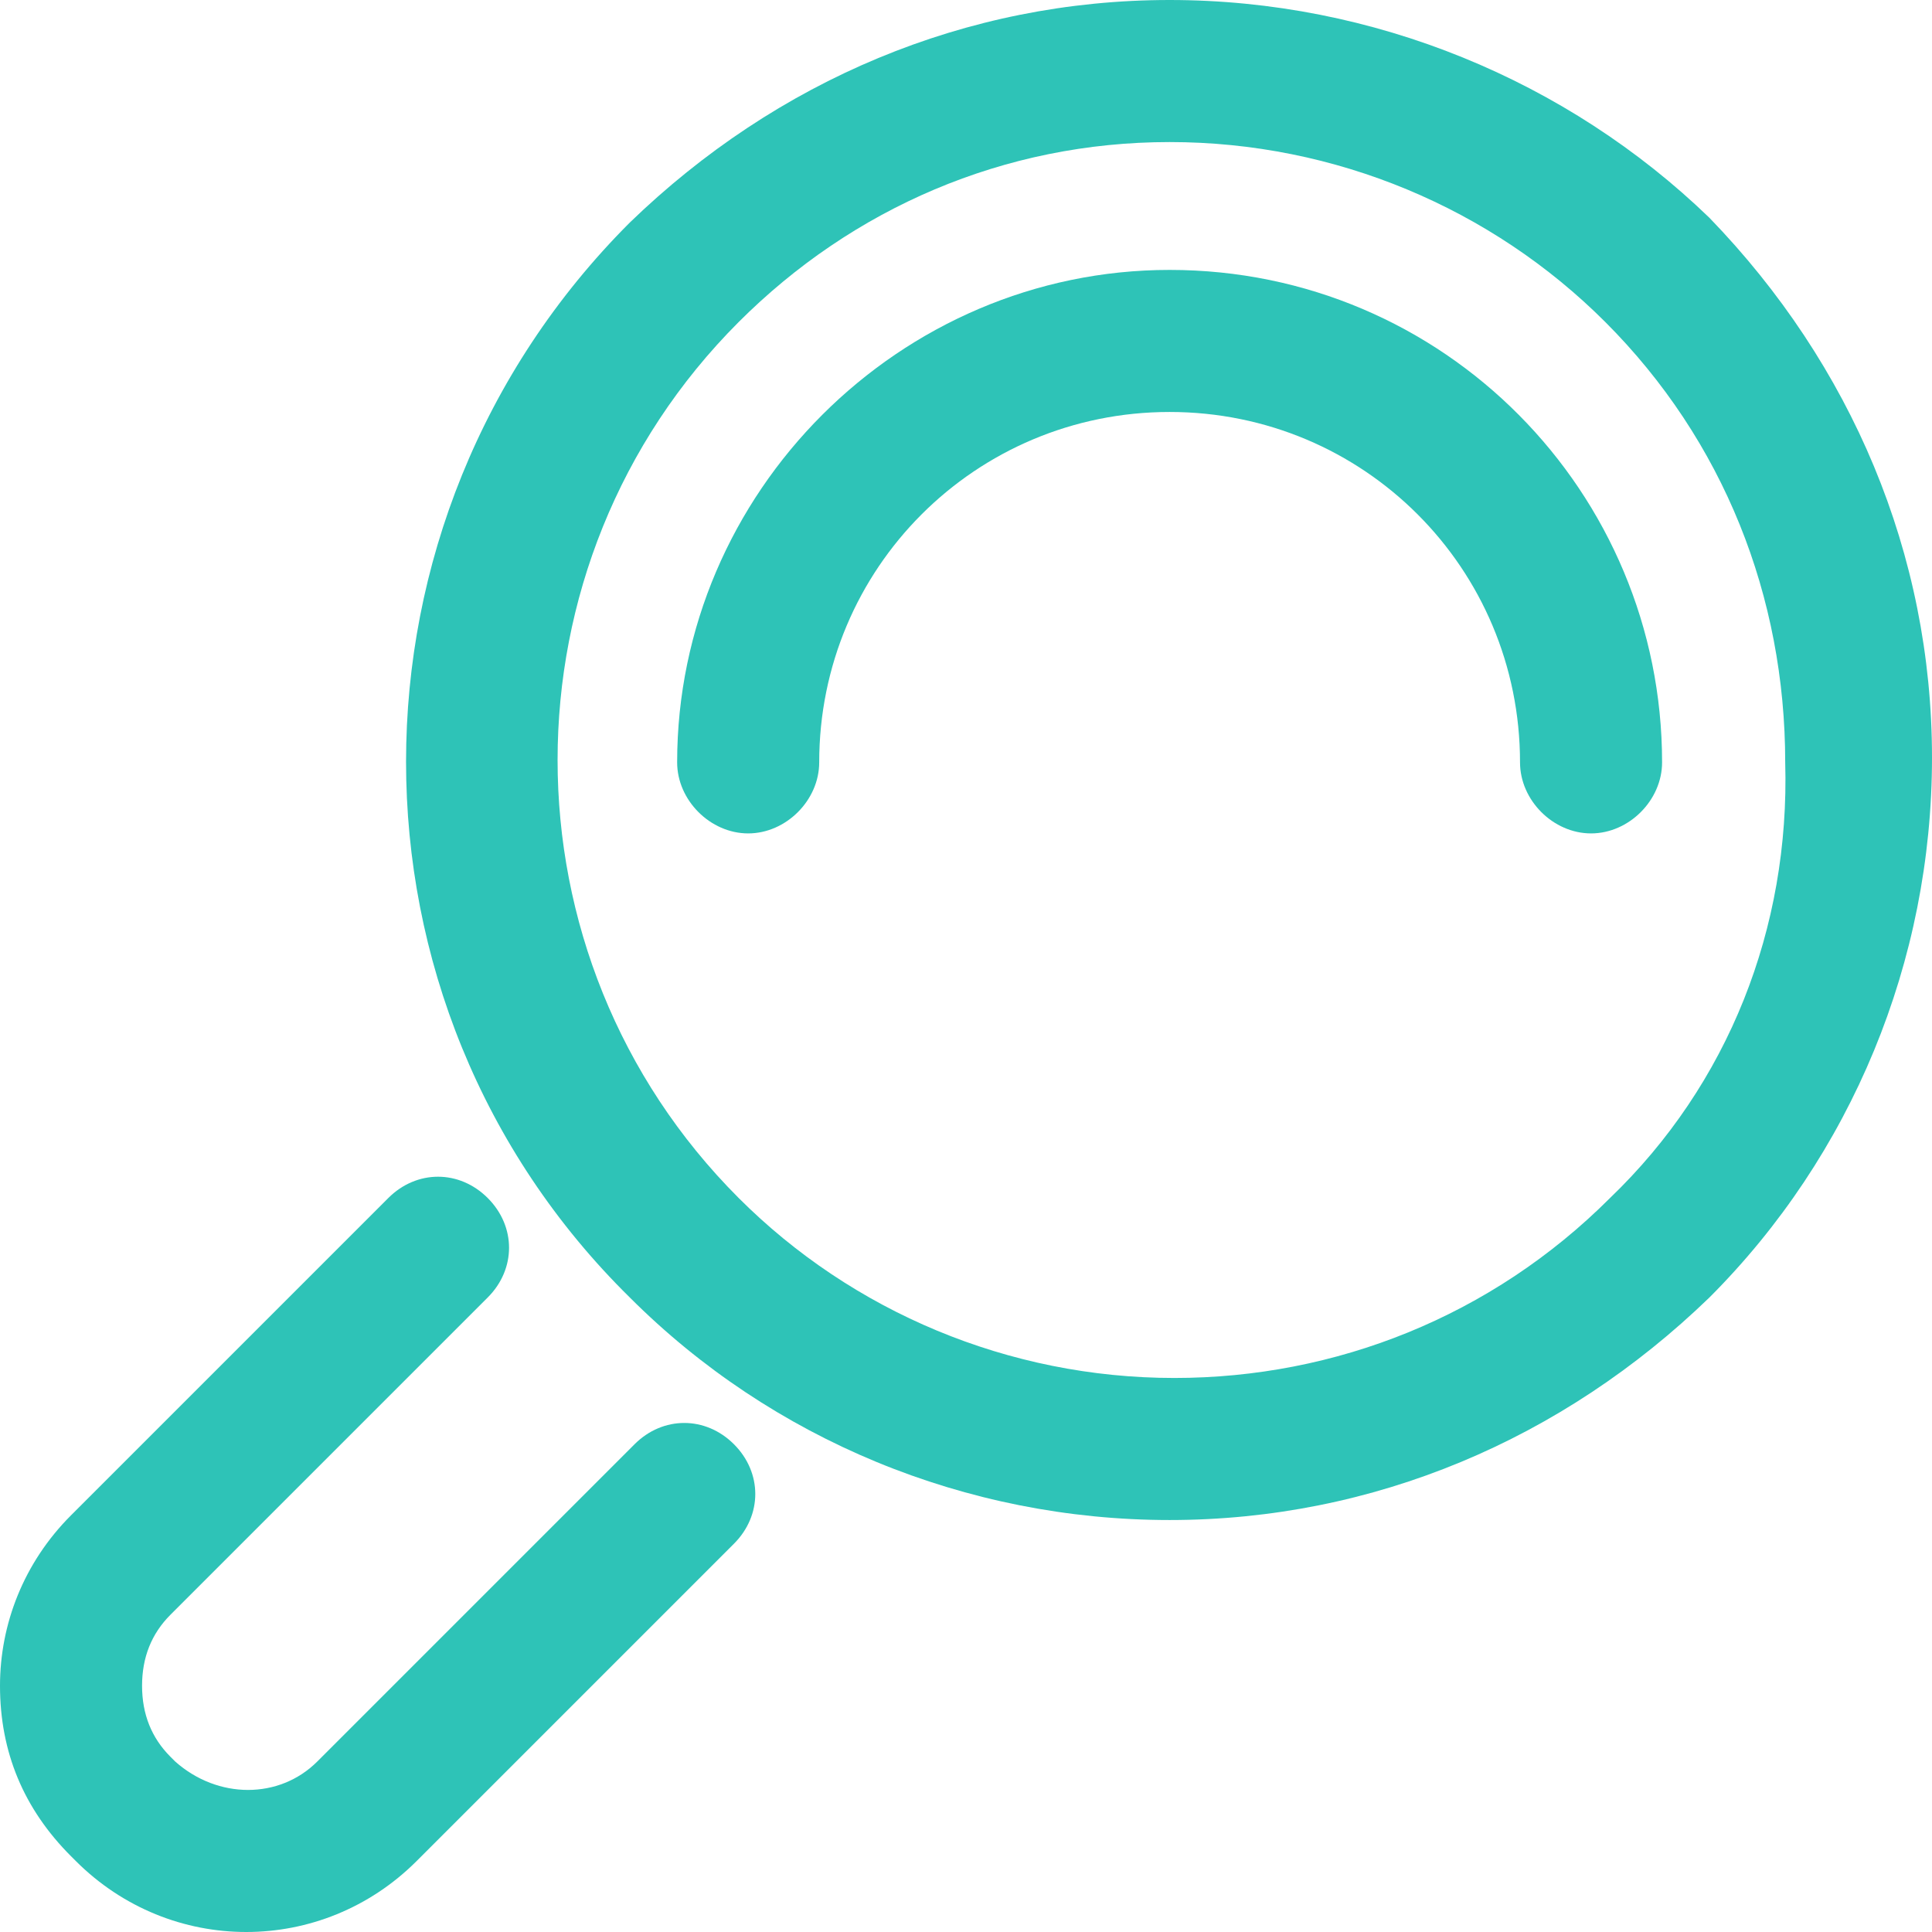
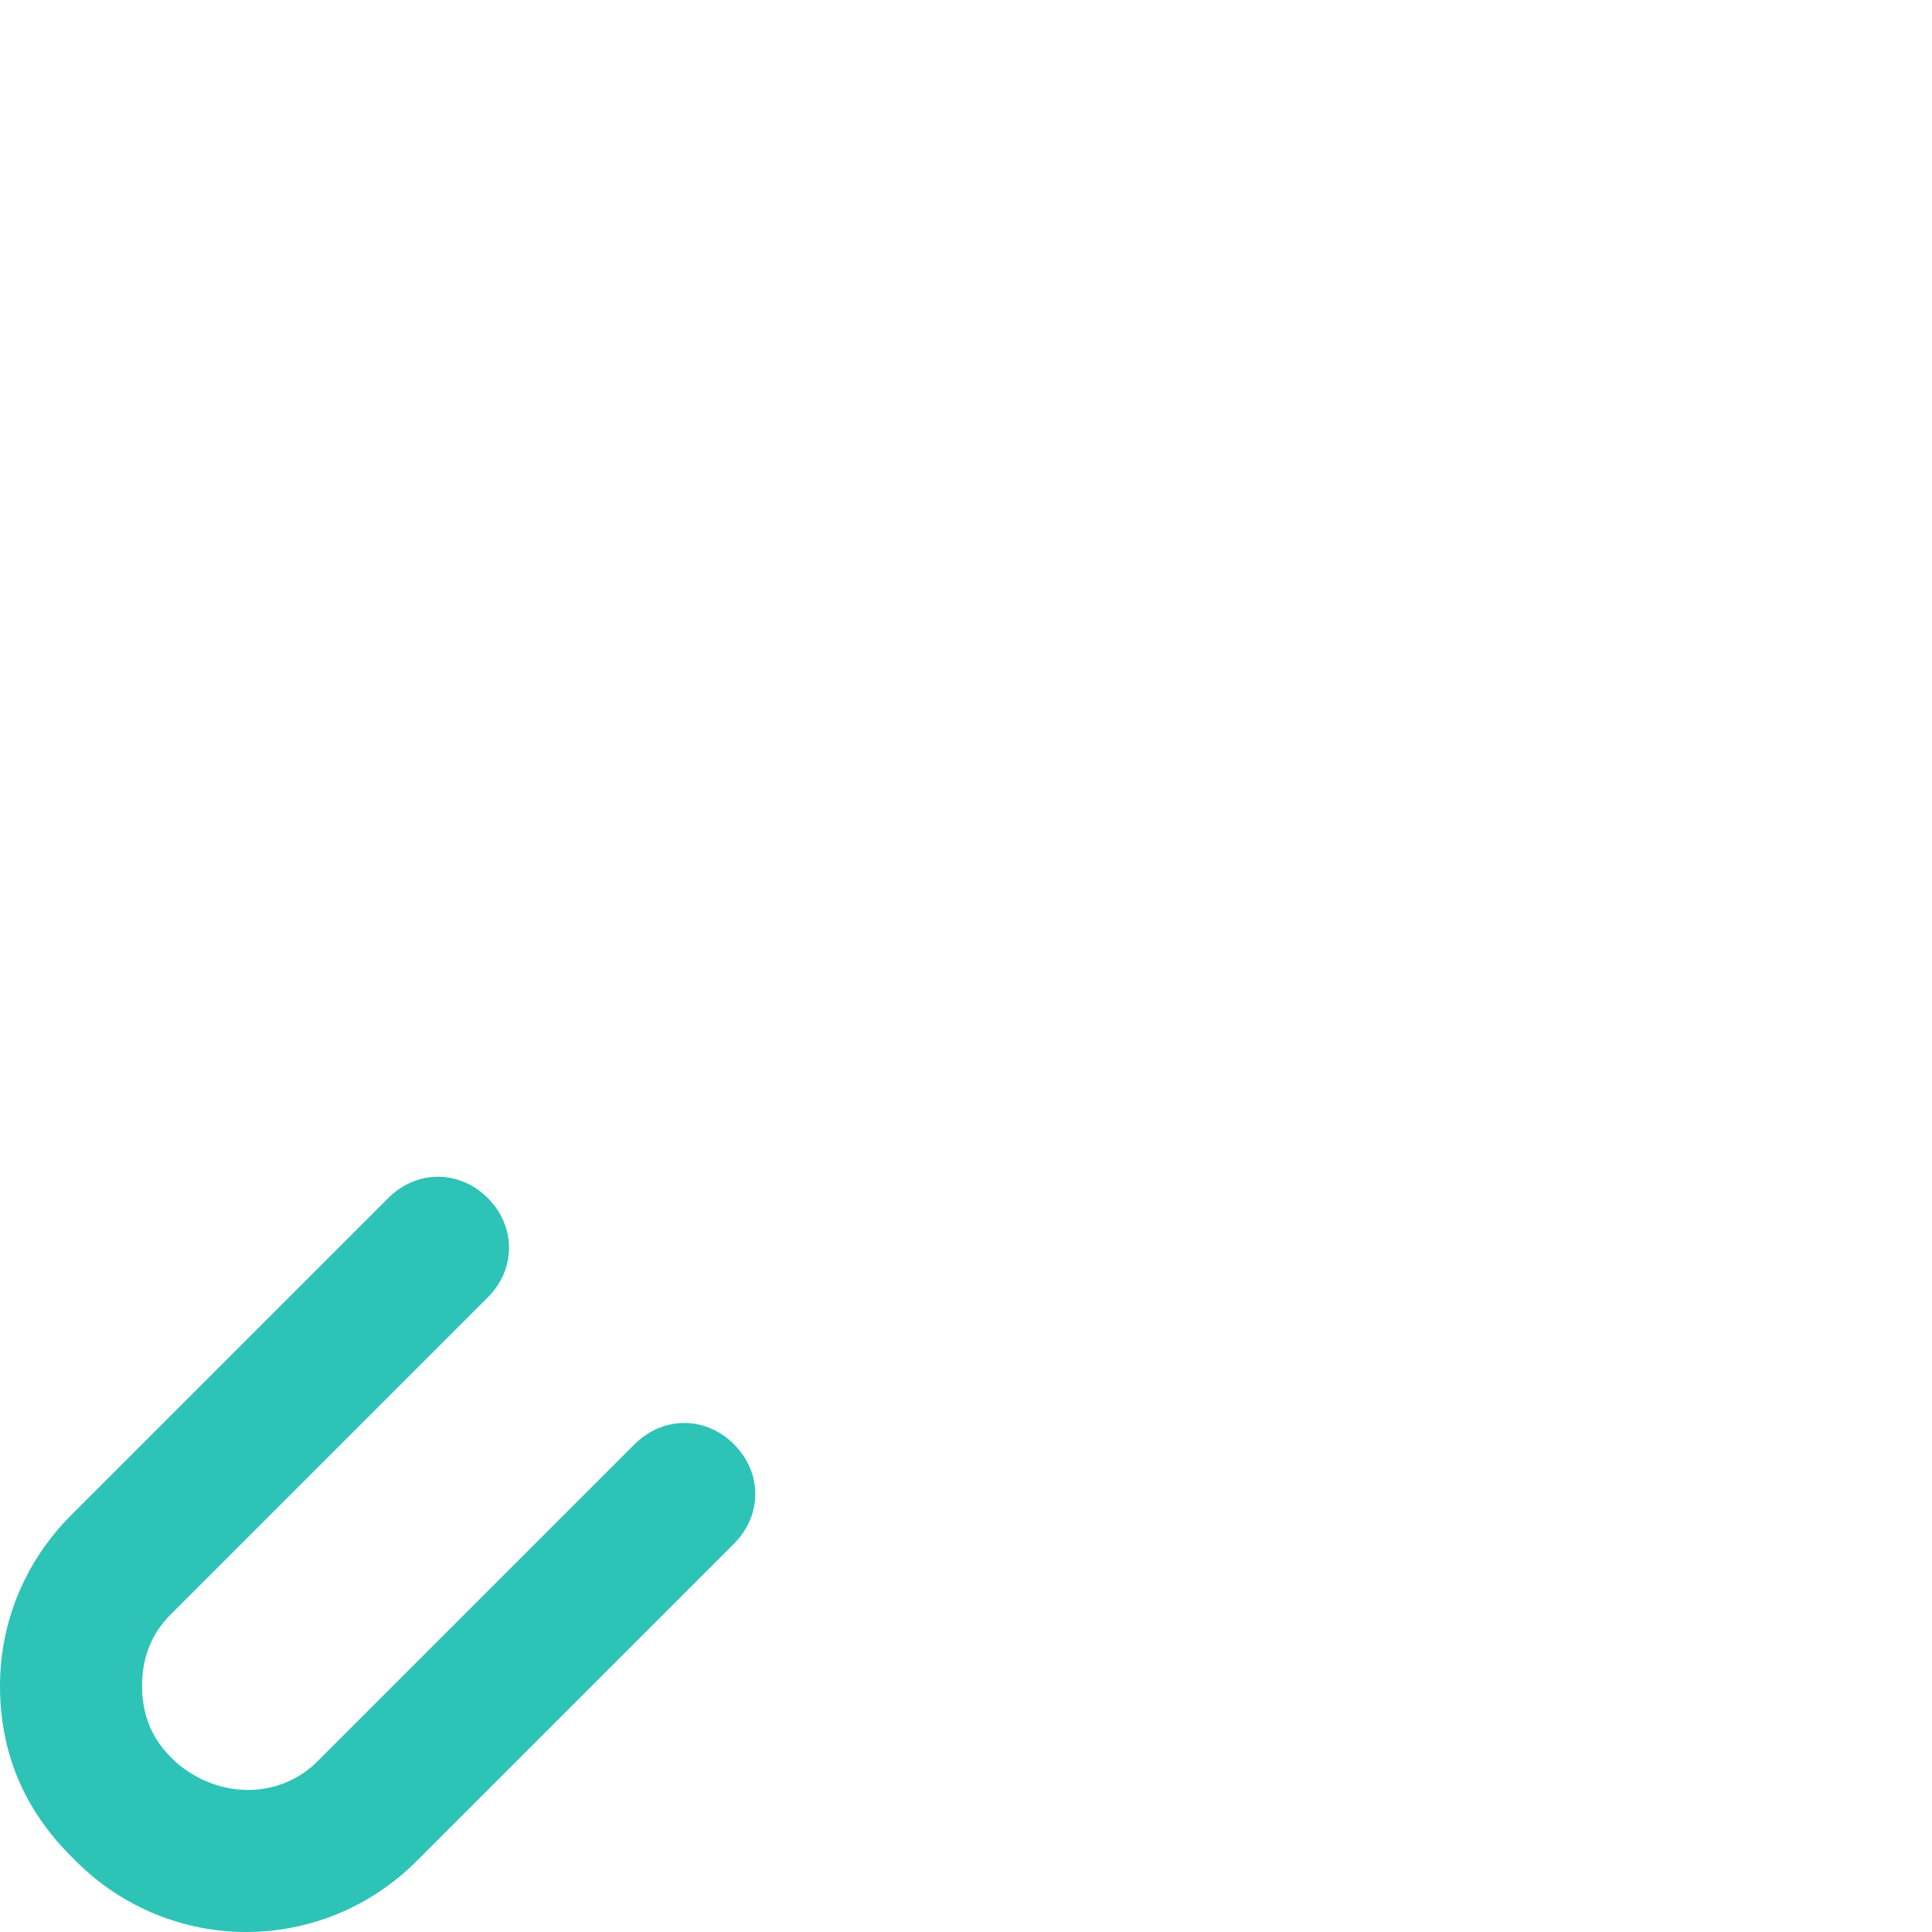
<svg xmlns="http://www.w3.org/2000/svg" version="1.1" id="Isolation_Mode" x="0px" y="0px" width="40.8px" height="40.8px" viewBox="0 0 40.8 40.8" style="enable-background:new 0 0 40.8 40.8;" xml:space="preserve">
  <style type="text/css">
	.st0{fill:#2EC3B7;}
</style>
-   <path class="st0" d="M34,25.3c-2.5,2.5-5.8,3.8-9.2,3.8c-3.5,0-6.8-1.4-9.2-3.8c-5.1-5.1-5.1-13.4,0-18.5C18,4.4,21.2,3,24.7,3s6.8,1.4,9.2,3.8  c2.5,2.5,3.8,5.8,3.8,9.3C37.8,19.6,36.5,22.9,34,25.3 M24.7,0c-4.3,0-8.3,1.7-11.4,4.7C7,11,7,21.2,13.3,27.4c3,3,7.1,4.7,11.4,4.7  s8.3-1.7,11.4-4.7c3-3,4.7-7.1,4.7-11.4s-1.7-8.3-4.7-11.4C33.1,1.7,29,0,24.7,0" />
-   <path class="st0" d="M24.7,5.7c-5.7,0-10.4,4.7-10.4,10.4c0,0.8,0.7,1.5,1.5,1.5c0.8,0,1.5-0.7,1.5-1.5c0-4.1,3.3-7.4,7.4-7.4s7.4,3.3,7.4,7.4  c0,0.8,0.7,1.5,1.5,1.5s1.5-0.7,1.5-1.5C35.1,10.4,30.5,5.7,24.7,5.7" />
  <path class="st0" d="M0,35.6c0,1.4,0.5,2.6,1.5,3.6l0.1,0.1c1,1,2.3,1.5,3.6,1.5s2.6-0.5,3.6-1.5l6.7-6.7c0.6-0.6,0.6-1.5,0-2.1  c-0.6-0.6-1.5-0.6-2.1,0l-6.7,6.7c-0.8,0.8-2.1,0.8-3,0l-0.1-0.1C3.2,36.7,3,36.2,3,35.6c0-0.6,0.2-1.1,0.6-1.5l6.7-6.7  c0.6-0.6,0.6-1.5,0-2.1s-1.5-0.6-2.1,0L1.5,32C0.5,33,0,34.3,0,35.6" />
</svg>